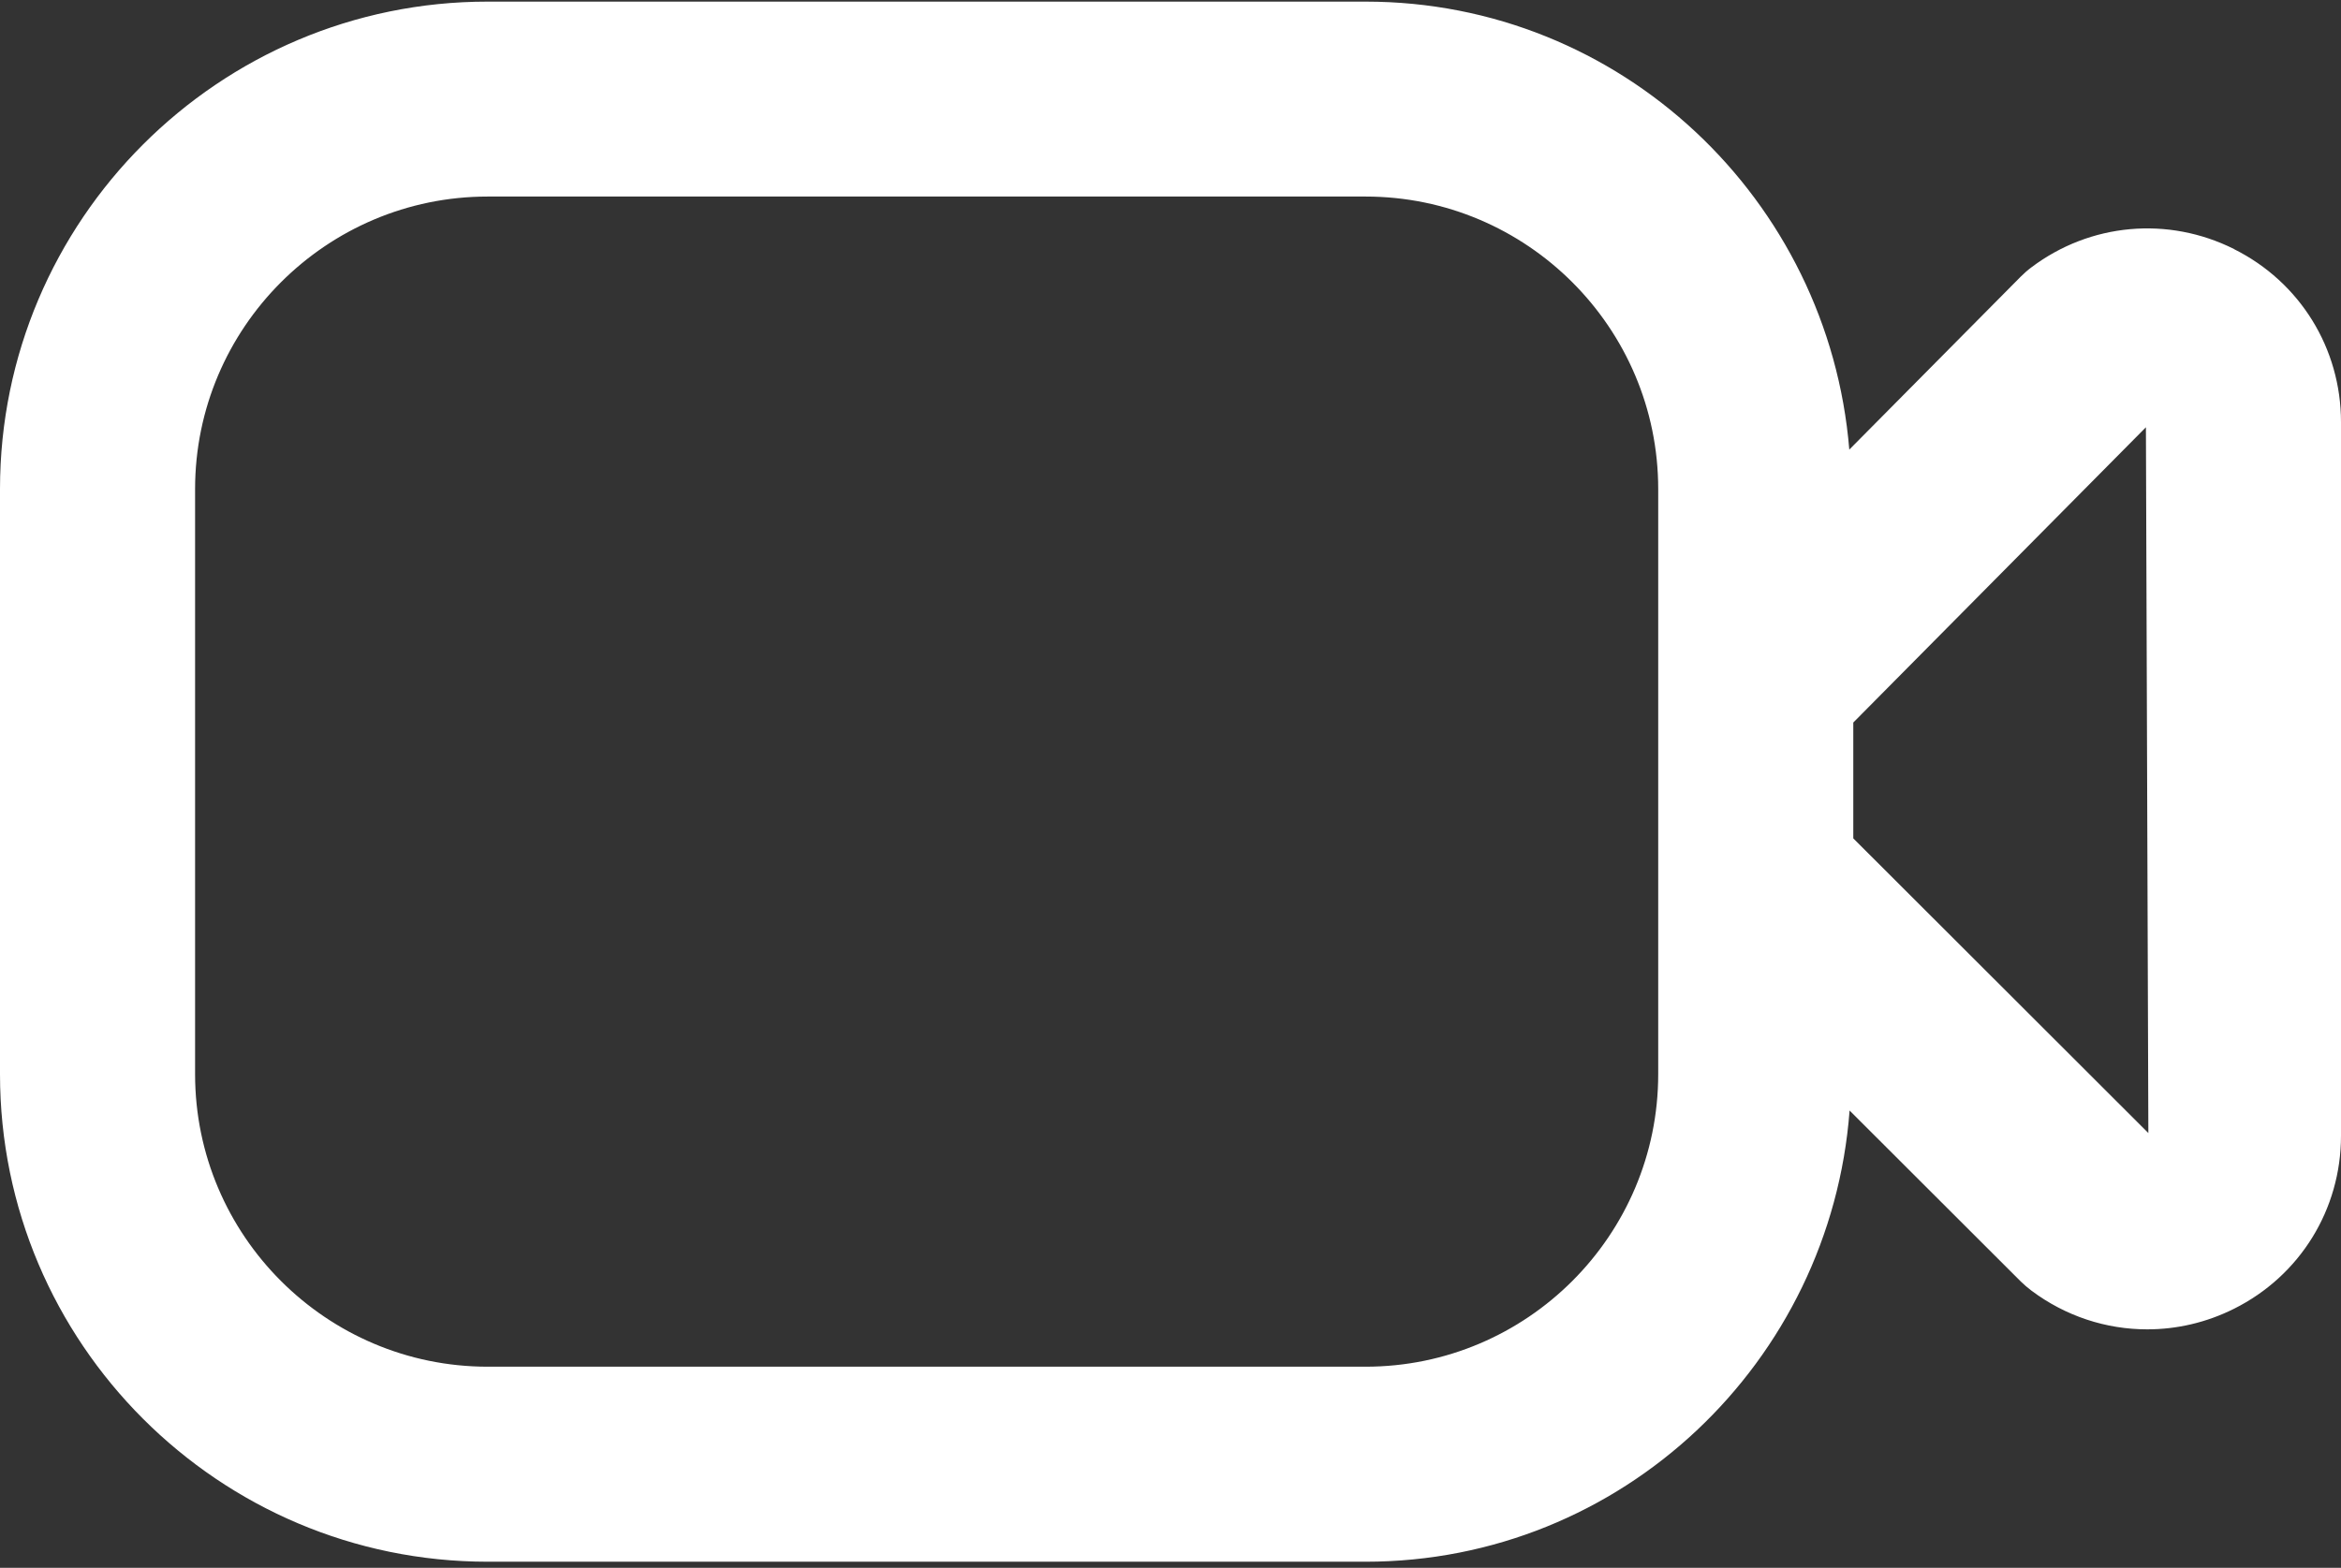
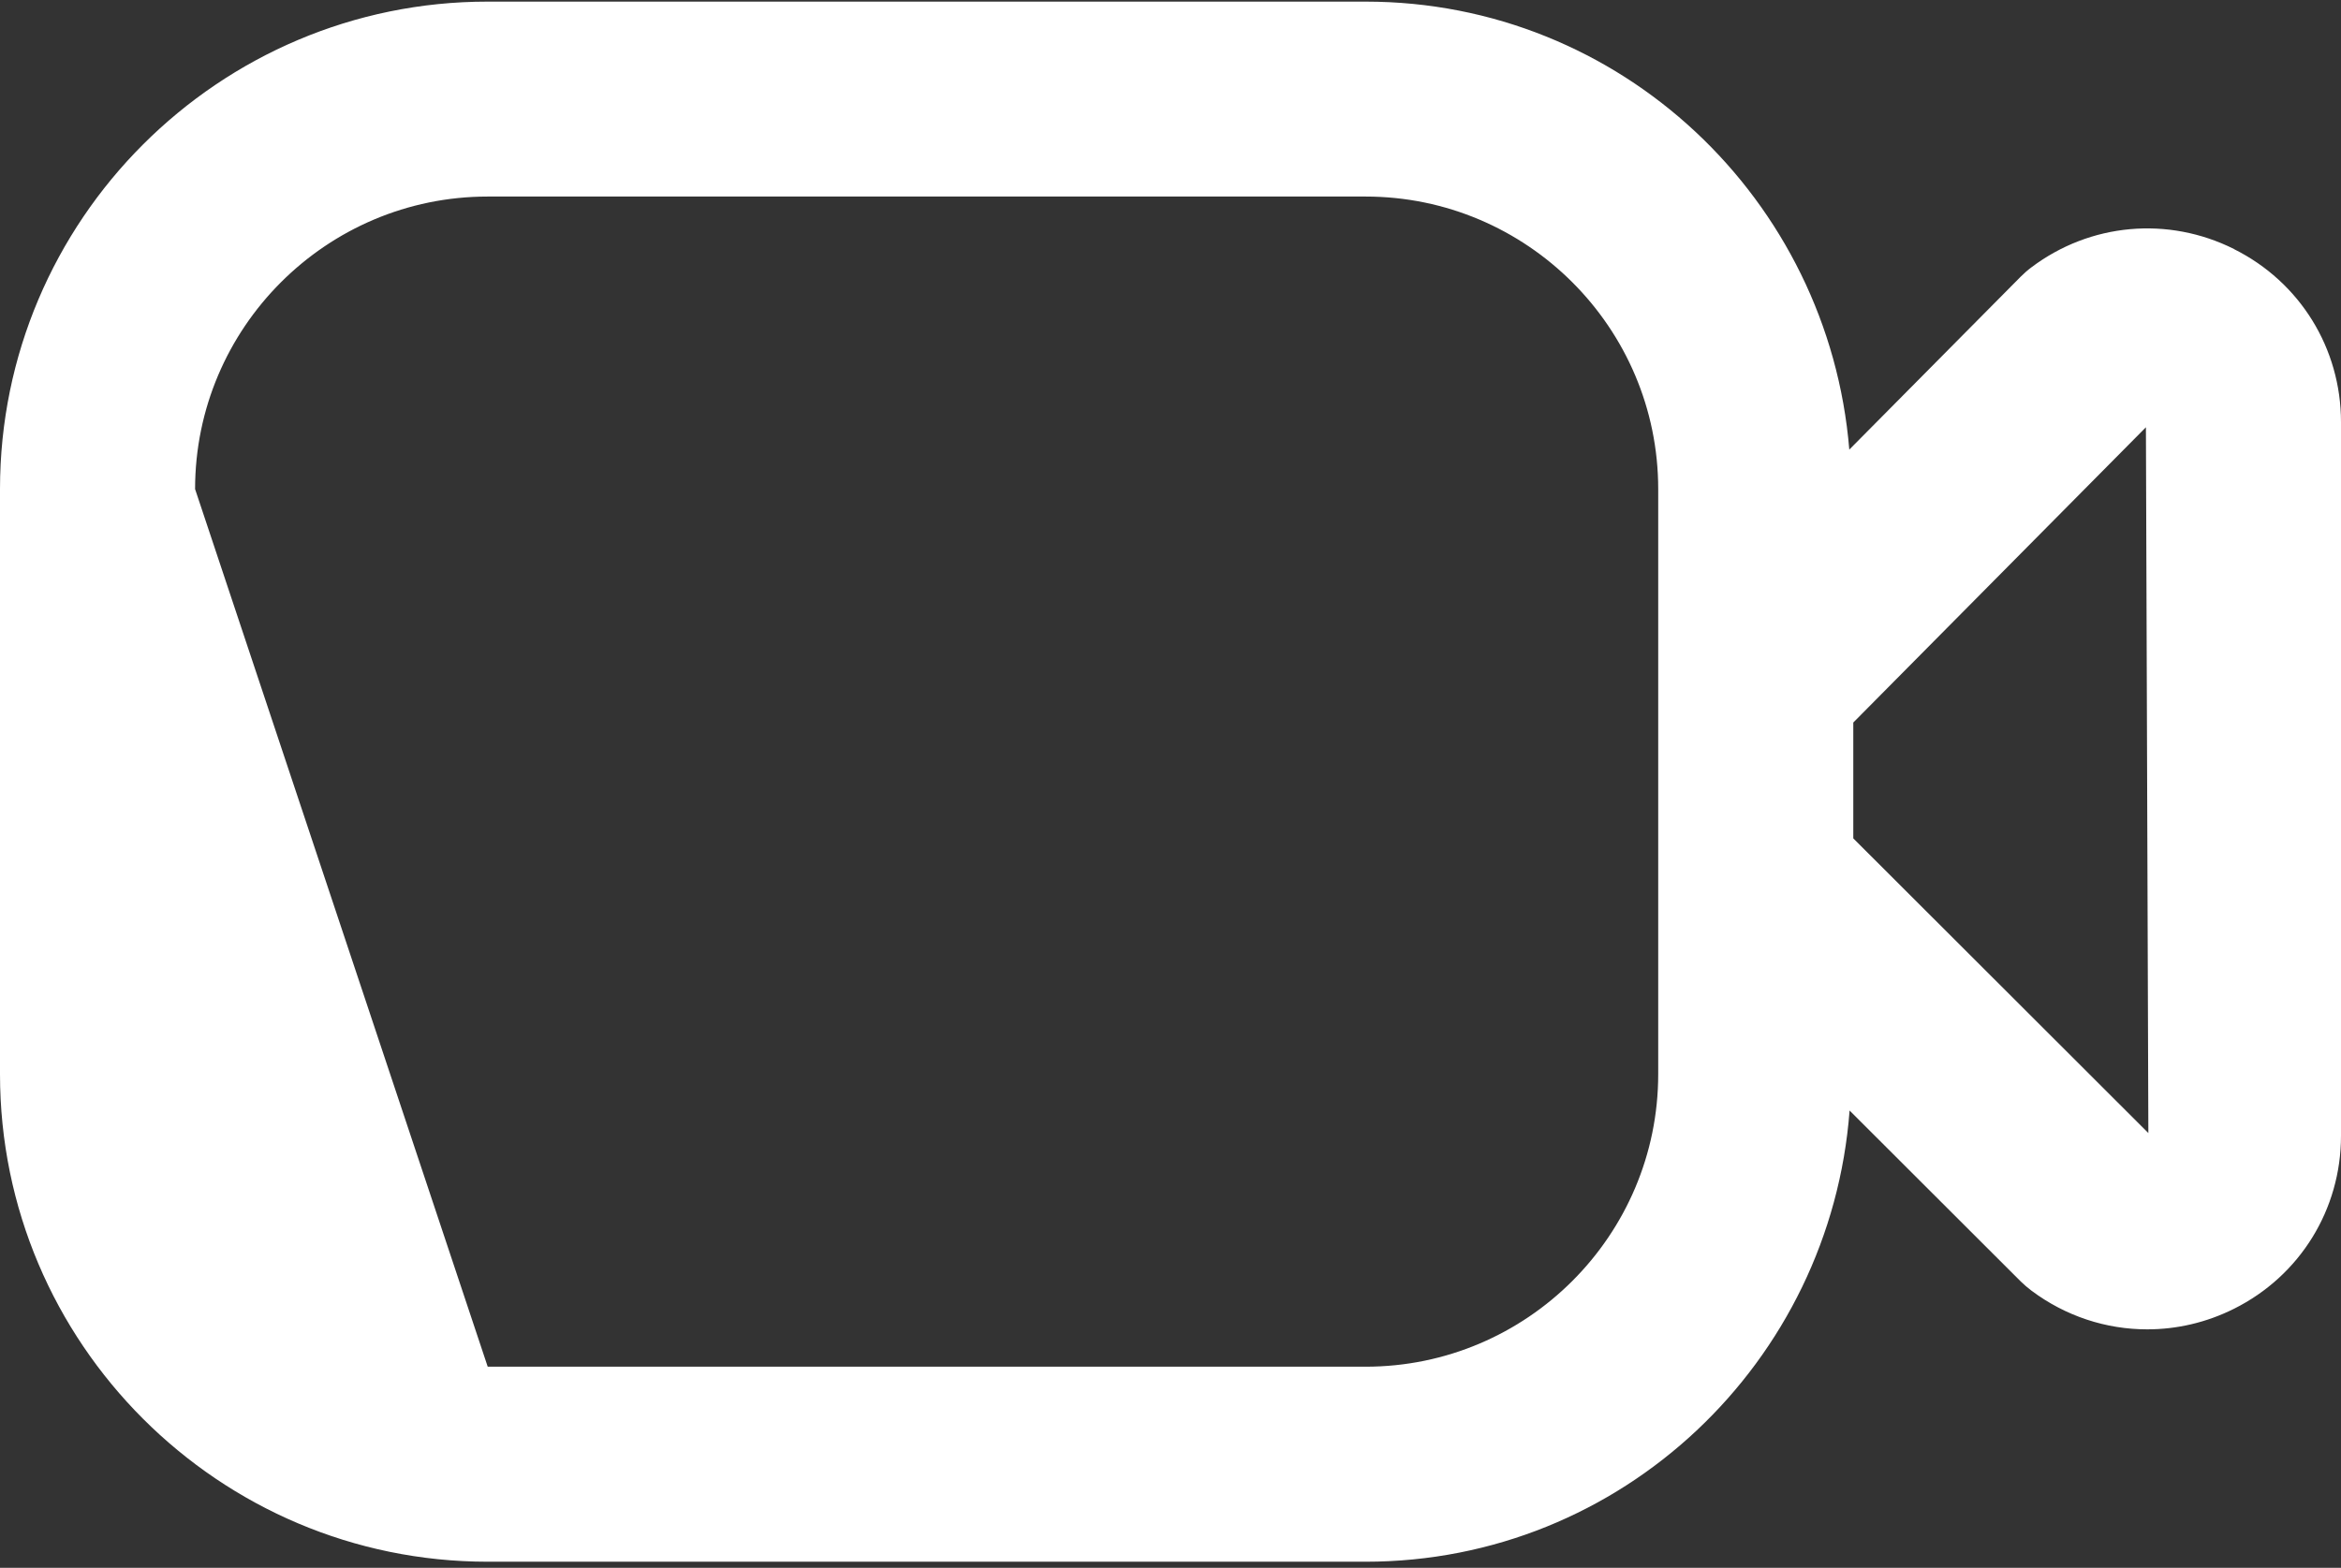
<svg xmlns="http://www.w3.org/2000/svg" width="512px" height="343px" viewBox="0 0 512 343" version="1.1">
  <rect x="0" y="0" width="512" height="343" fill="#333333" stroke="none" />
  <title>picto_video</title>
  <g id="U4-L5.-Charlotte-se-déguise" stroke="none" stroke-width="1" fill="none" fill-rule="evenodd">
    <g id="picto_video" transform="translate(0, 0.333)" fill="#FFFFFF" fill-rule="nonzero">
-       <path d="M488.597,54.144 C474.176,46.933 457.173,48.448 444.288,58.155 C443.456,58.773 442.667,59.477 441.941,60.203 L404.459,98.027 C399.957,43.307 354.517,0.021 298.667,0.021 L106.667,0.021 C47.851,3.98535371e-14 0,47.851 0,106.667 L0,234.667 C0,293.483 47.851,341.333 106.667,341.333 L298.667,341.333 C354.752,341.333 400.384,297.664 404.523,242.624 L441.984,280.043 C442.709,280.747 443.456,281.387 444.267,282.005 C451.776,287.637 460.651,290.496 469.611,290.496 C476.075,290.496 482.539,289.024 488.597,285.995 C503.04,278.784 512,264.256 512,248.149 L512,92.032 C512,75.883 503.04,61.376 488.597,54.165 L488.597,54.144 Z M298.667,298.667 L106.667,298.667 C71.381,298.667 42.667,269.952 42.667,234.667 L42.667,106.667 C42.667,71.381 71.381,42.667 106.667,42.667 L298.667,42.667 C333.952,42.667 362.667,71.381 362.667,106.667 L362.667,234.667 C362.667,269.952 333.952,298.667 298.667,298.667 Z M405.333,183.104 L405.333,157.739 L469.333,93.141 L469.867,247.552 L405.333,183.083 L405.333,183.104 Z" id="Shape" />
+       <path d="M488.597,54.144 C474.176,46.933 457.173,48.448 444.288,58.155 C443.456,58.773 442.667,59.477 441.941,60.203 L404.459,98.027 C399.957,43.307 354.517,0.021 298.667,0.021 L106.667,0.021 C47.851,3.98535371e-14 0,47.851 0,106.667 L0,234.667 C0,293.483 47.851,341.333 106.667,341.333 L298.667,341.333 C354.752,341.333 400.384,297.664 404.523,242.624 L441.984,280.043 C442.709,280.747 443.456,281.387 444.267,282.005 C451.776,287.637 460.651,290.496 469.611,290.496 C476.075,290.496 482.539,289.024 488.597,285.995 C503.04,278.784 512,264.256 512,248.149 L512,92.032 C512,75.883 503.04,61.376 488.597,54.165 L488.597,54.144 Z M298.667,298.667 L106.667,298.667 L42.667,106.667 C42.667,71.381 71.381,42.667 106.667,42.667 L298.667,42.667 C333.952,42.667 362.667,71.381 362.667,106.667 L362.667,234.667 C362.667,269.952 333.952,298.667 298.667,298.667 Z M405.333,183.104 L405.333,157.739 L469.333,93.141 L469.867,247.552 L405.333,183.083 L405.333,183.104 Z" id="Shape" />
    </g>
  </g>
</svg>